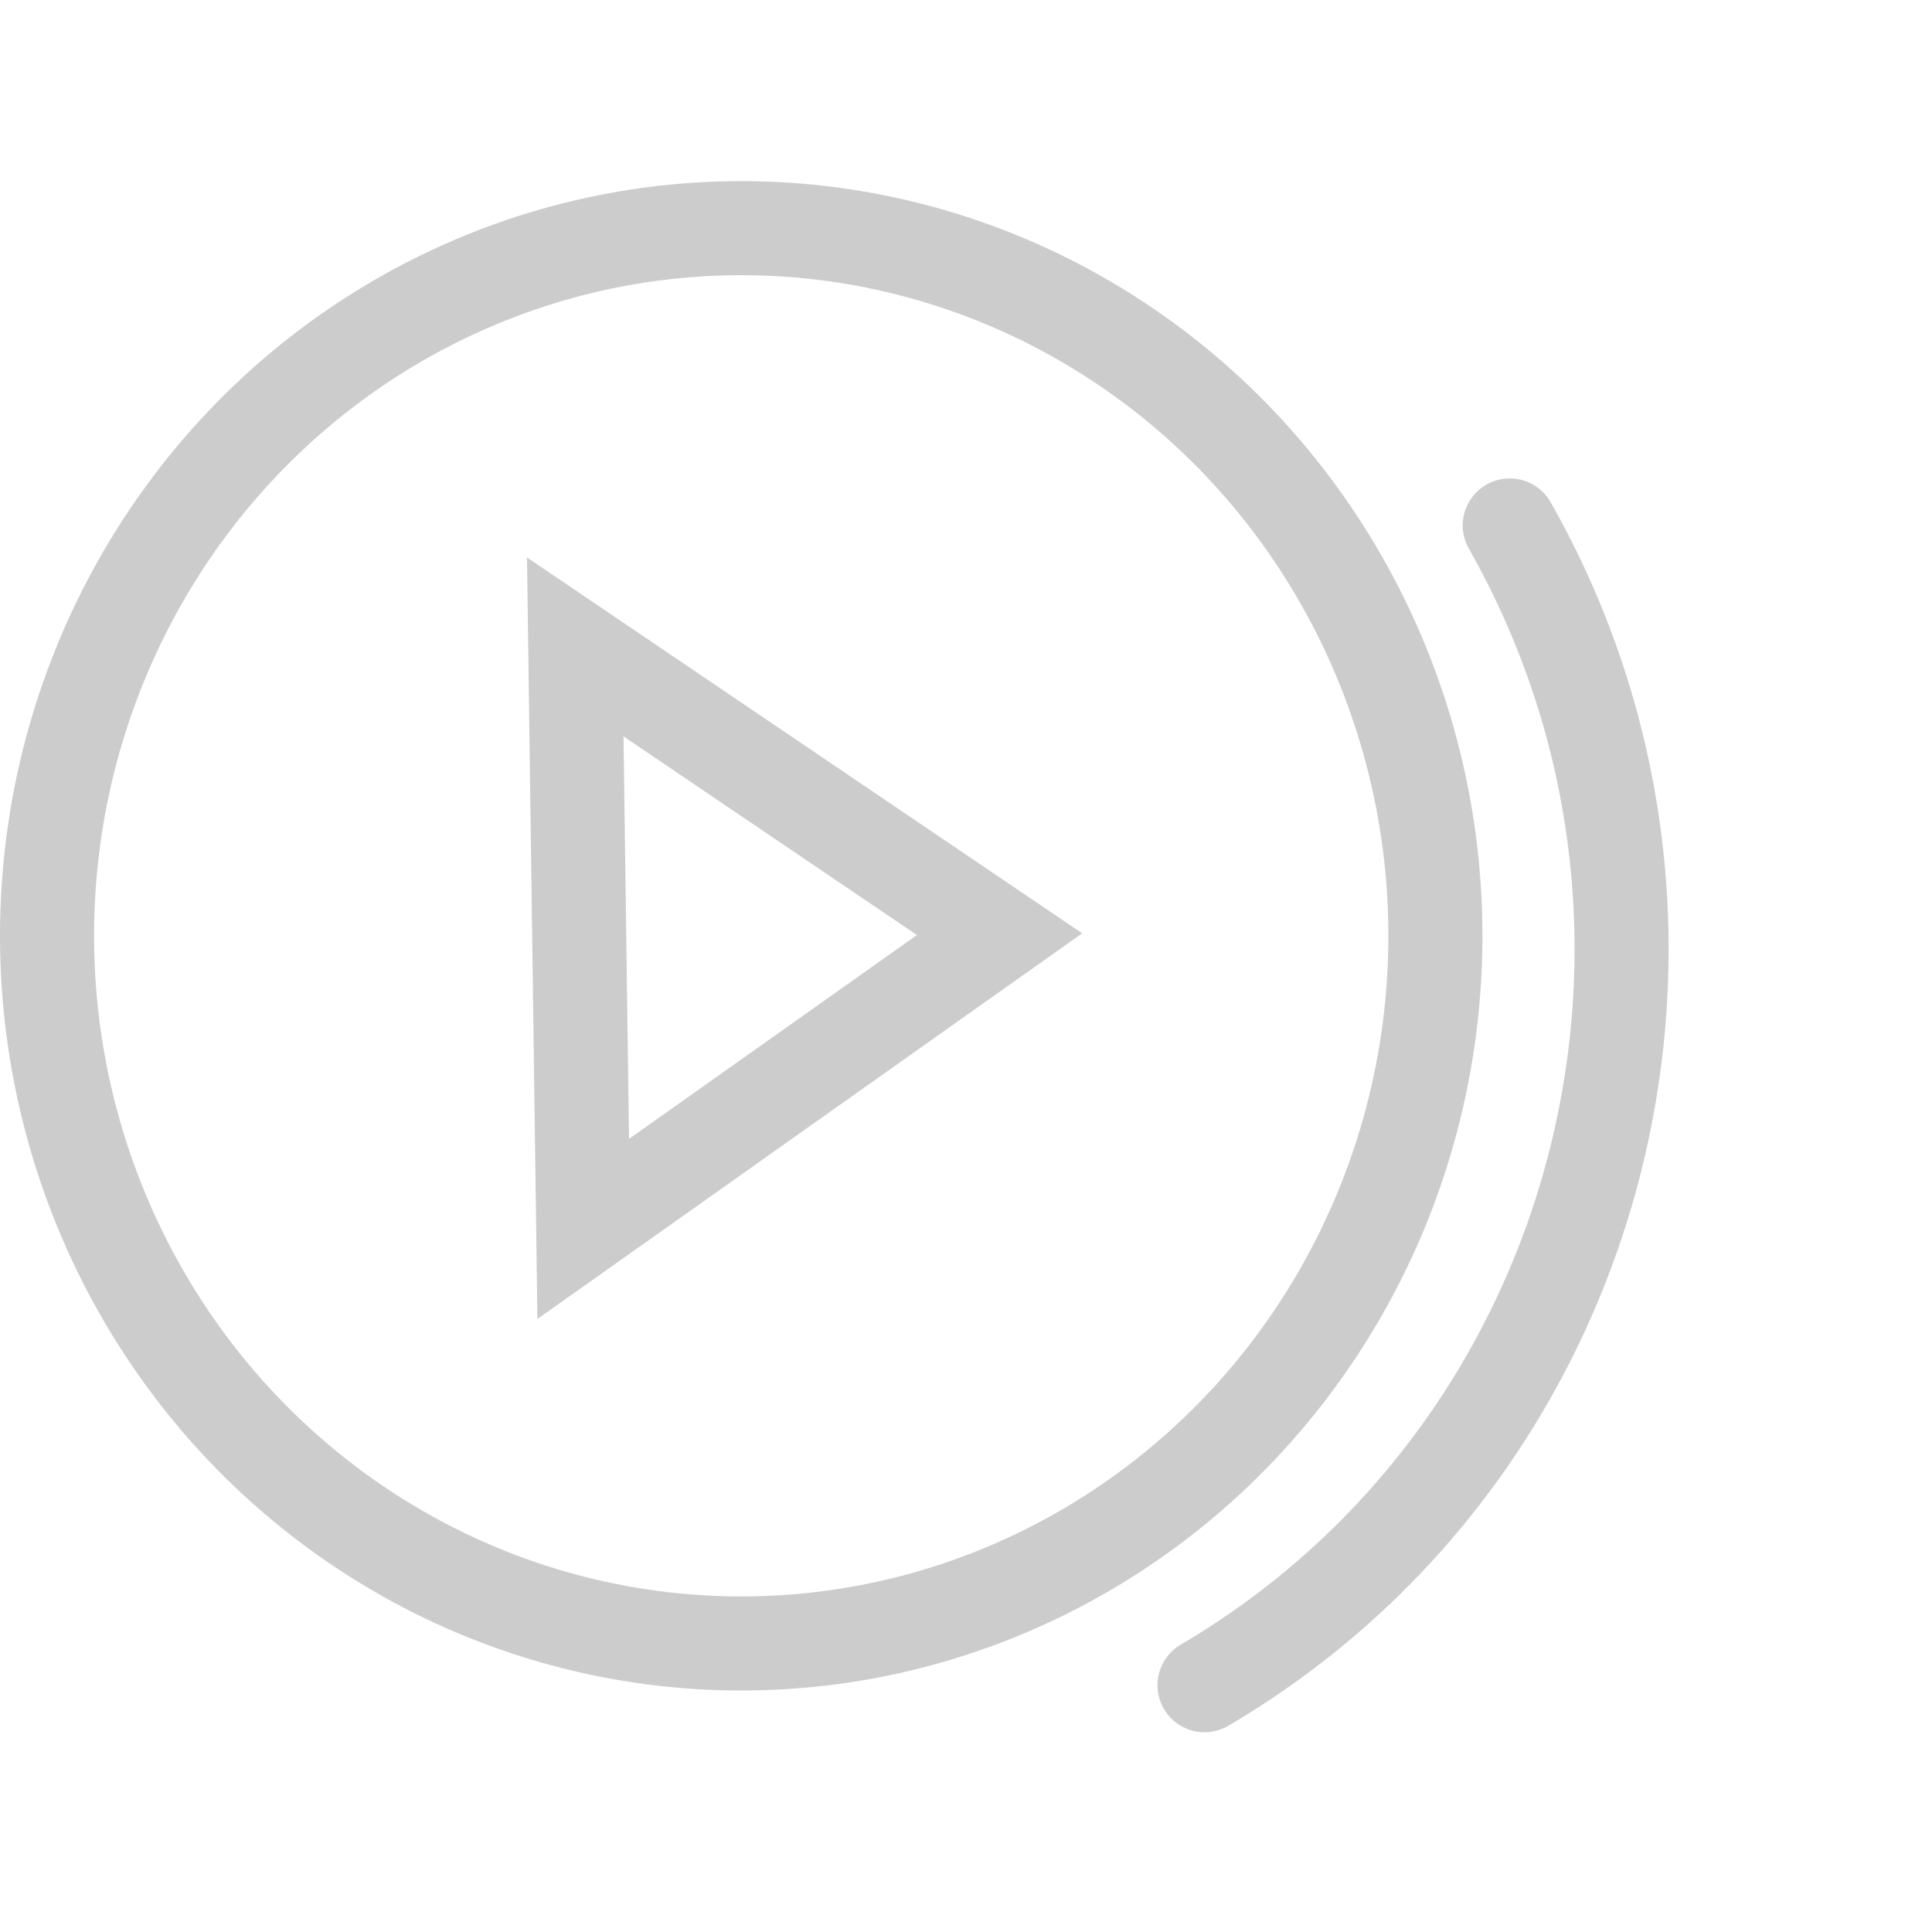
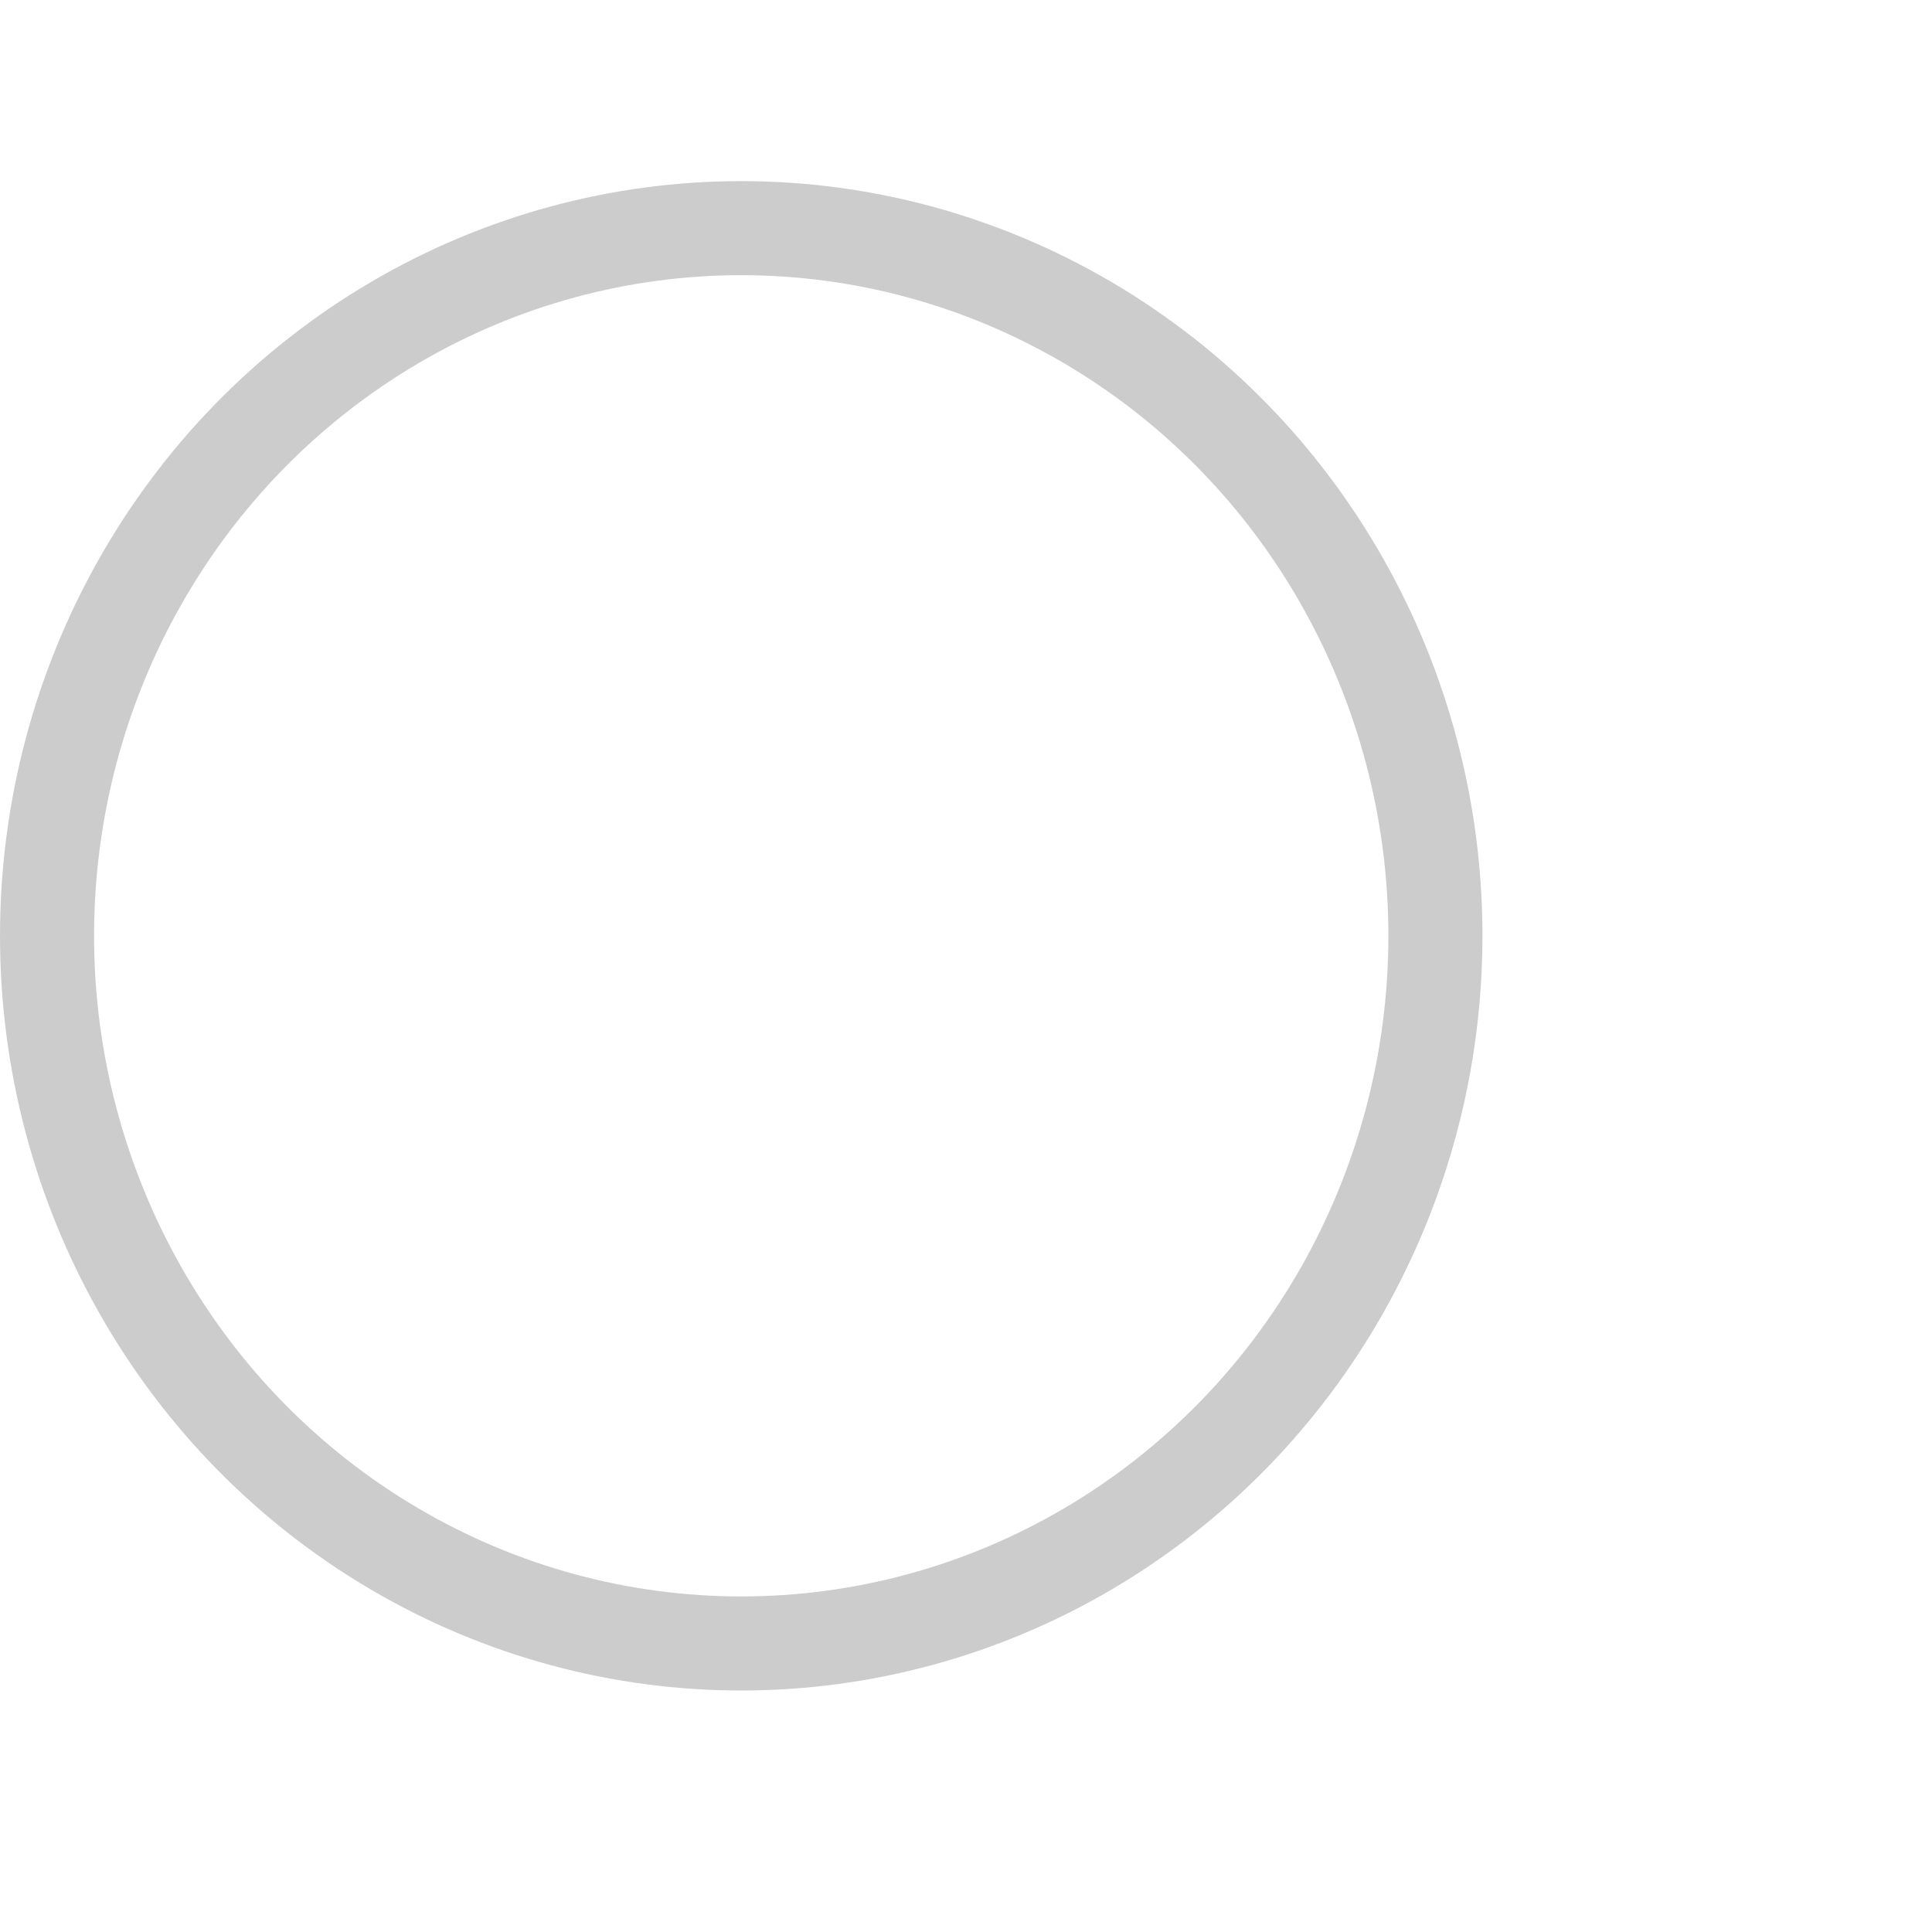
<svg xmlns="http://www.w3.org/2000/svg" width="32px" height="32px" viewBox="0 0 32 32" version="1.1">
  <title>icon_play_video_mobile</title>
  <g id="icon_play_video_mobile" stroke="none" stroke-width="1" fill="none" fill-rule="evenodd">
    <g transform="translate(0, 3)" id="编组-3" stroke="#CCCCCC" stroke-width="1.558">
      <g>
-         <path d="M13.324,9.295 L18.206,16.191 L8.566,16.323 L13.324,9.295 Z" id="三角形" transform="translate(13.351, 12.5) rotate(90) translate(-13.351, -12.5) " />
        <ellipse id="椭圆形" cx="12.277" cy="12.5" rx="11.498" ry="11.721" />
-         <path d="M29.532,22.299 C29.472,14.637 23.156,8.376 15.424,8.316" id="路径" stroke-linecap="round" transform="translate(22.478, 15.308) rotate(60) translate(-22.478, -15.308) " />
      </g>
    </g>
  </g>
</svg>